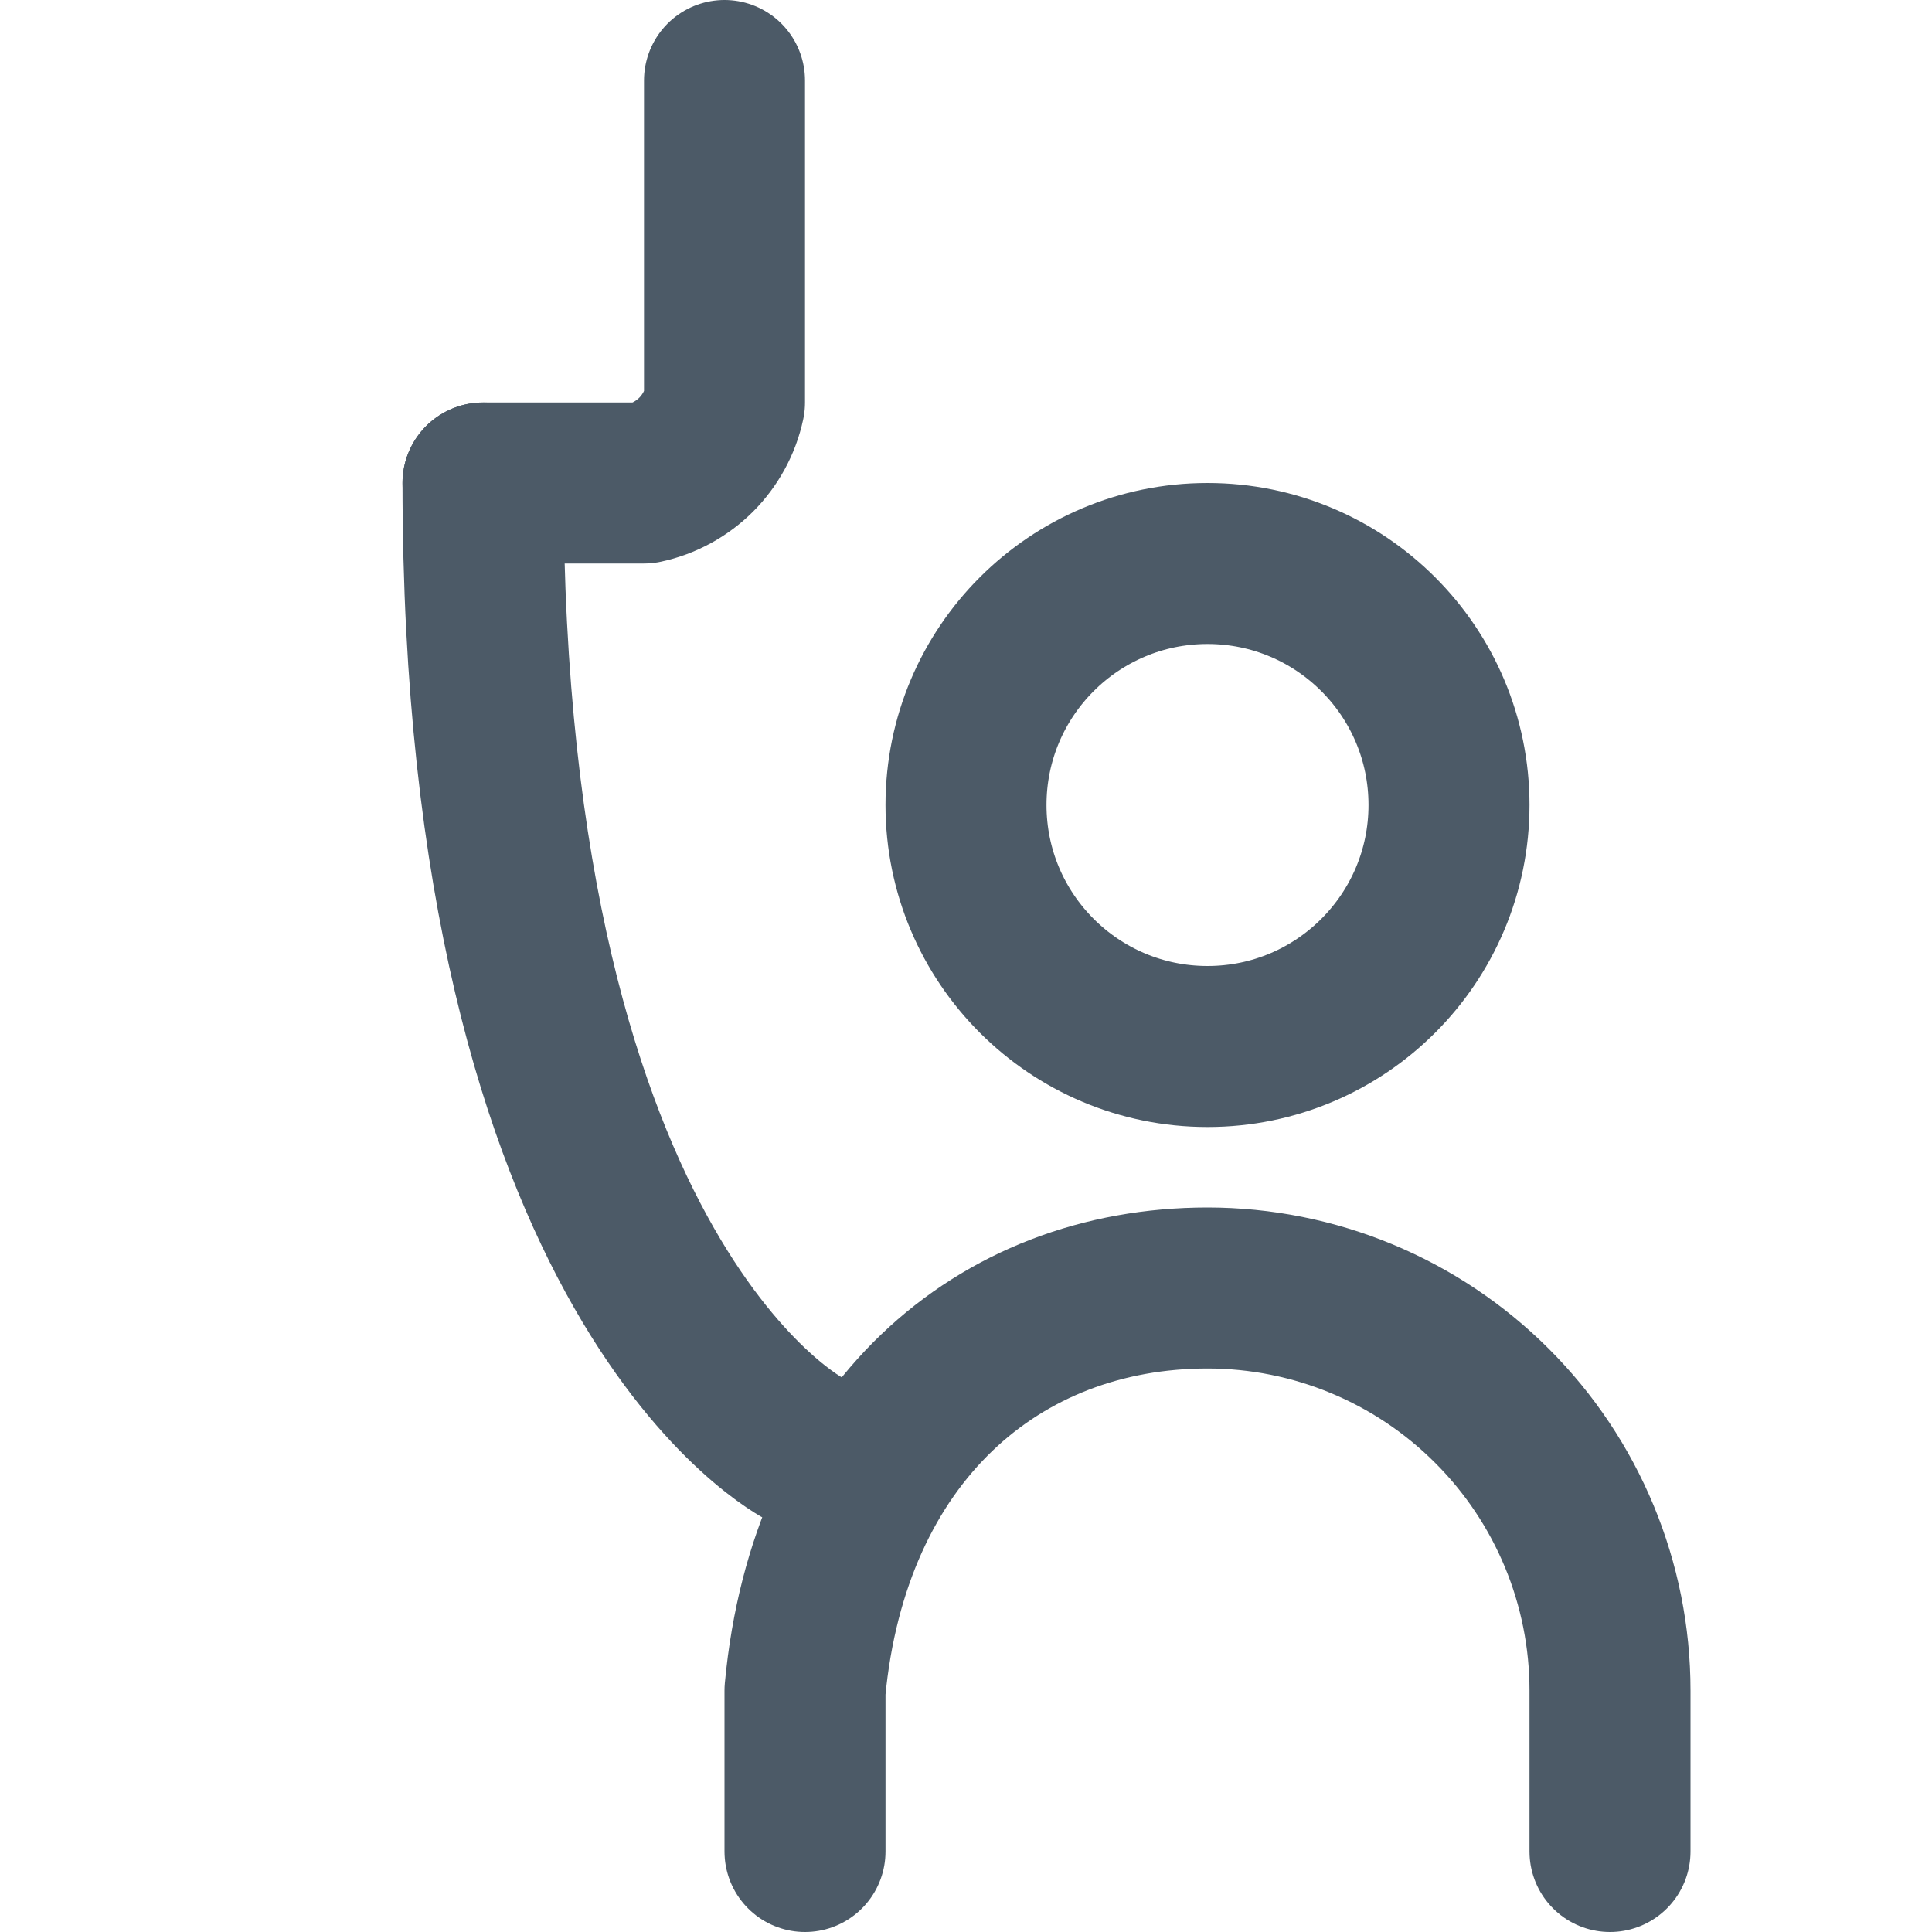
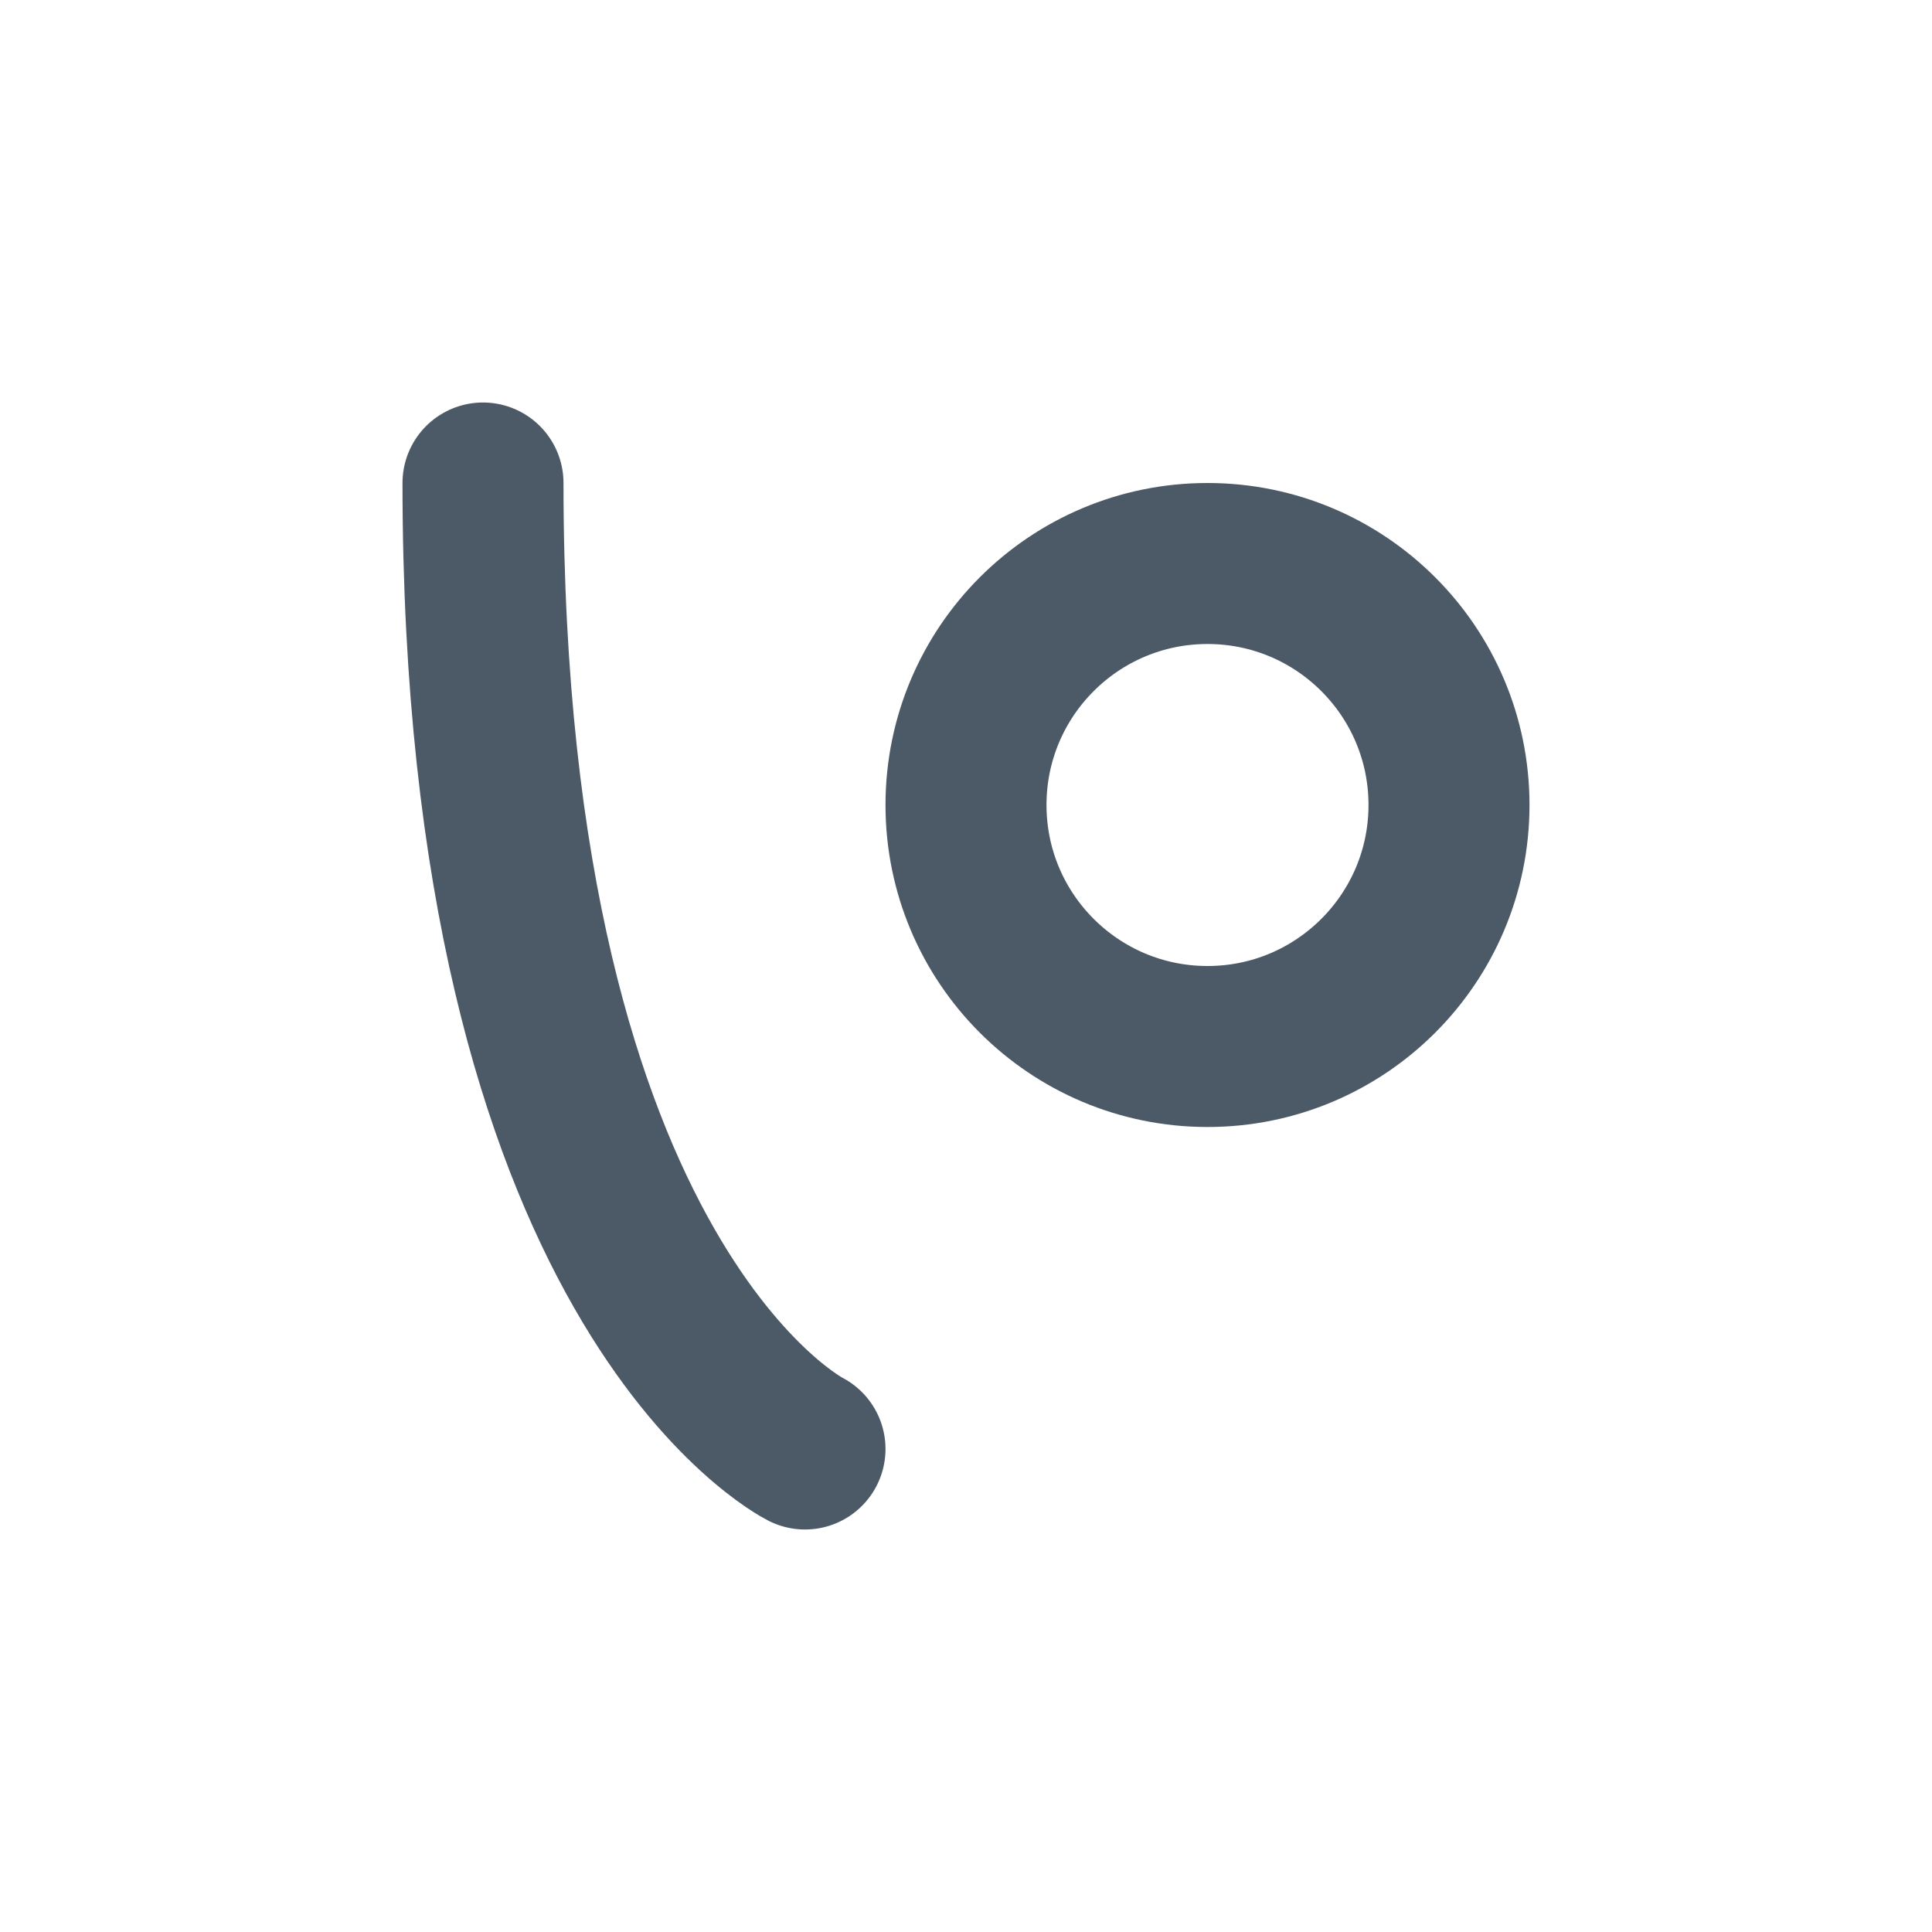
<svg xmlns="http://www.w3.org/2000/svg" width="24" height="24" viewBox="0 0 24 24" fill="none">
  <g opacity="0.7">
    <path d="M15 13C16.657 13 18 11.657 18 10C18 8.343 16.657 7 15 7C13.343 7 12 8.343 12 10C12 11.657 13.343 13 15 13Z" stroke="#001426" stroke-width="2" stroke-linecap="round" stroke-linejoin="round" />
-     <path d="M10 23V21C10.3 17.8 12.4 16 15 16C16.326 16 17.598 16.527 18.535 17.465C19.473 18.402 20 19.674 20 21V23" stroke="#001426" stroke-width="2" stroke-linecap="round" stroke-linejoin="round" />
    <path d="M10 18C10 18 6 16 6 6" stroke="#001426" stroke-width="2" stroke-linecap="round" stroke-linejoin="round" />
-     <path d="M6 6H8C8.245 5.948 8.47 5.825 8.648 5.648C8.825 5.47 8.948 5.245 9 5V1" stroke="#001426" stroke-width="2" stroke-linecap="round" stroke-linejoin="round" />
  </g>
</svg>